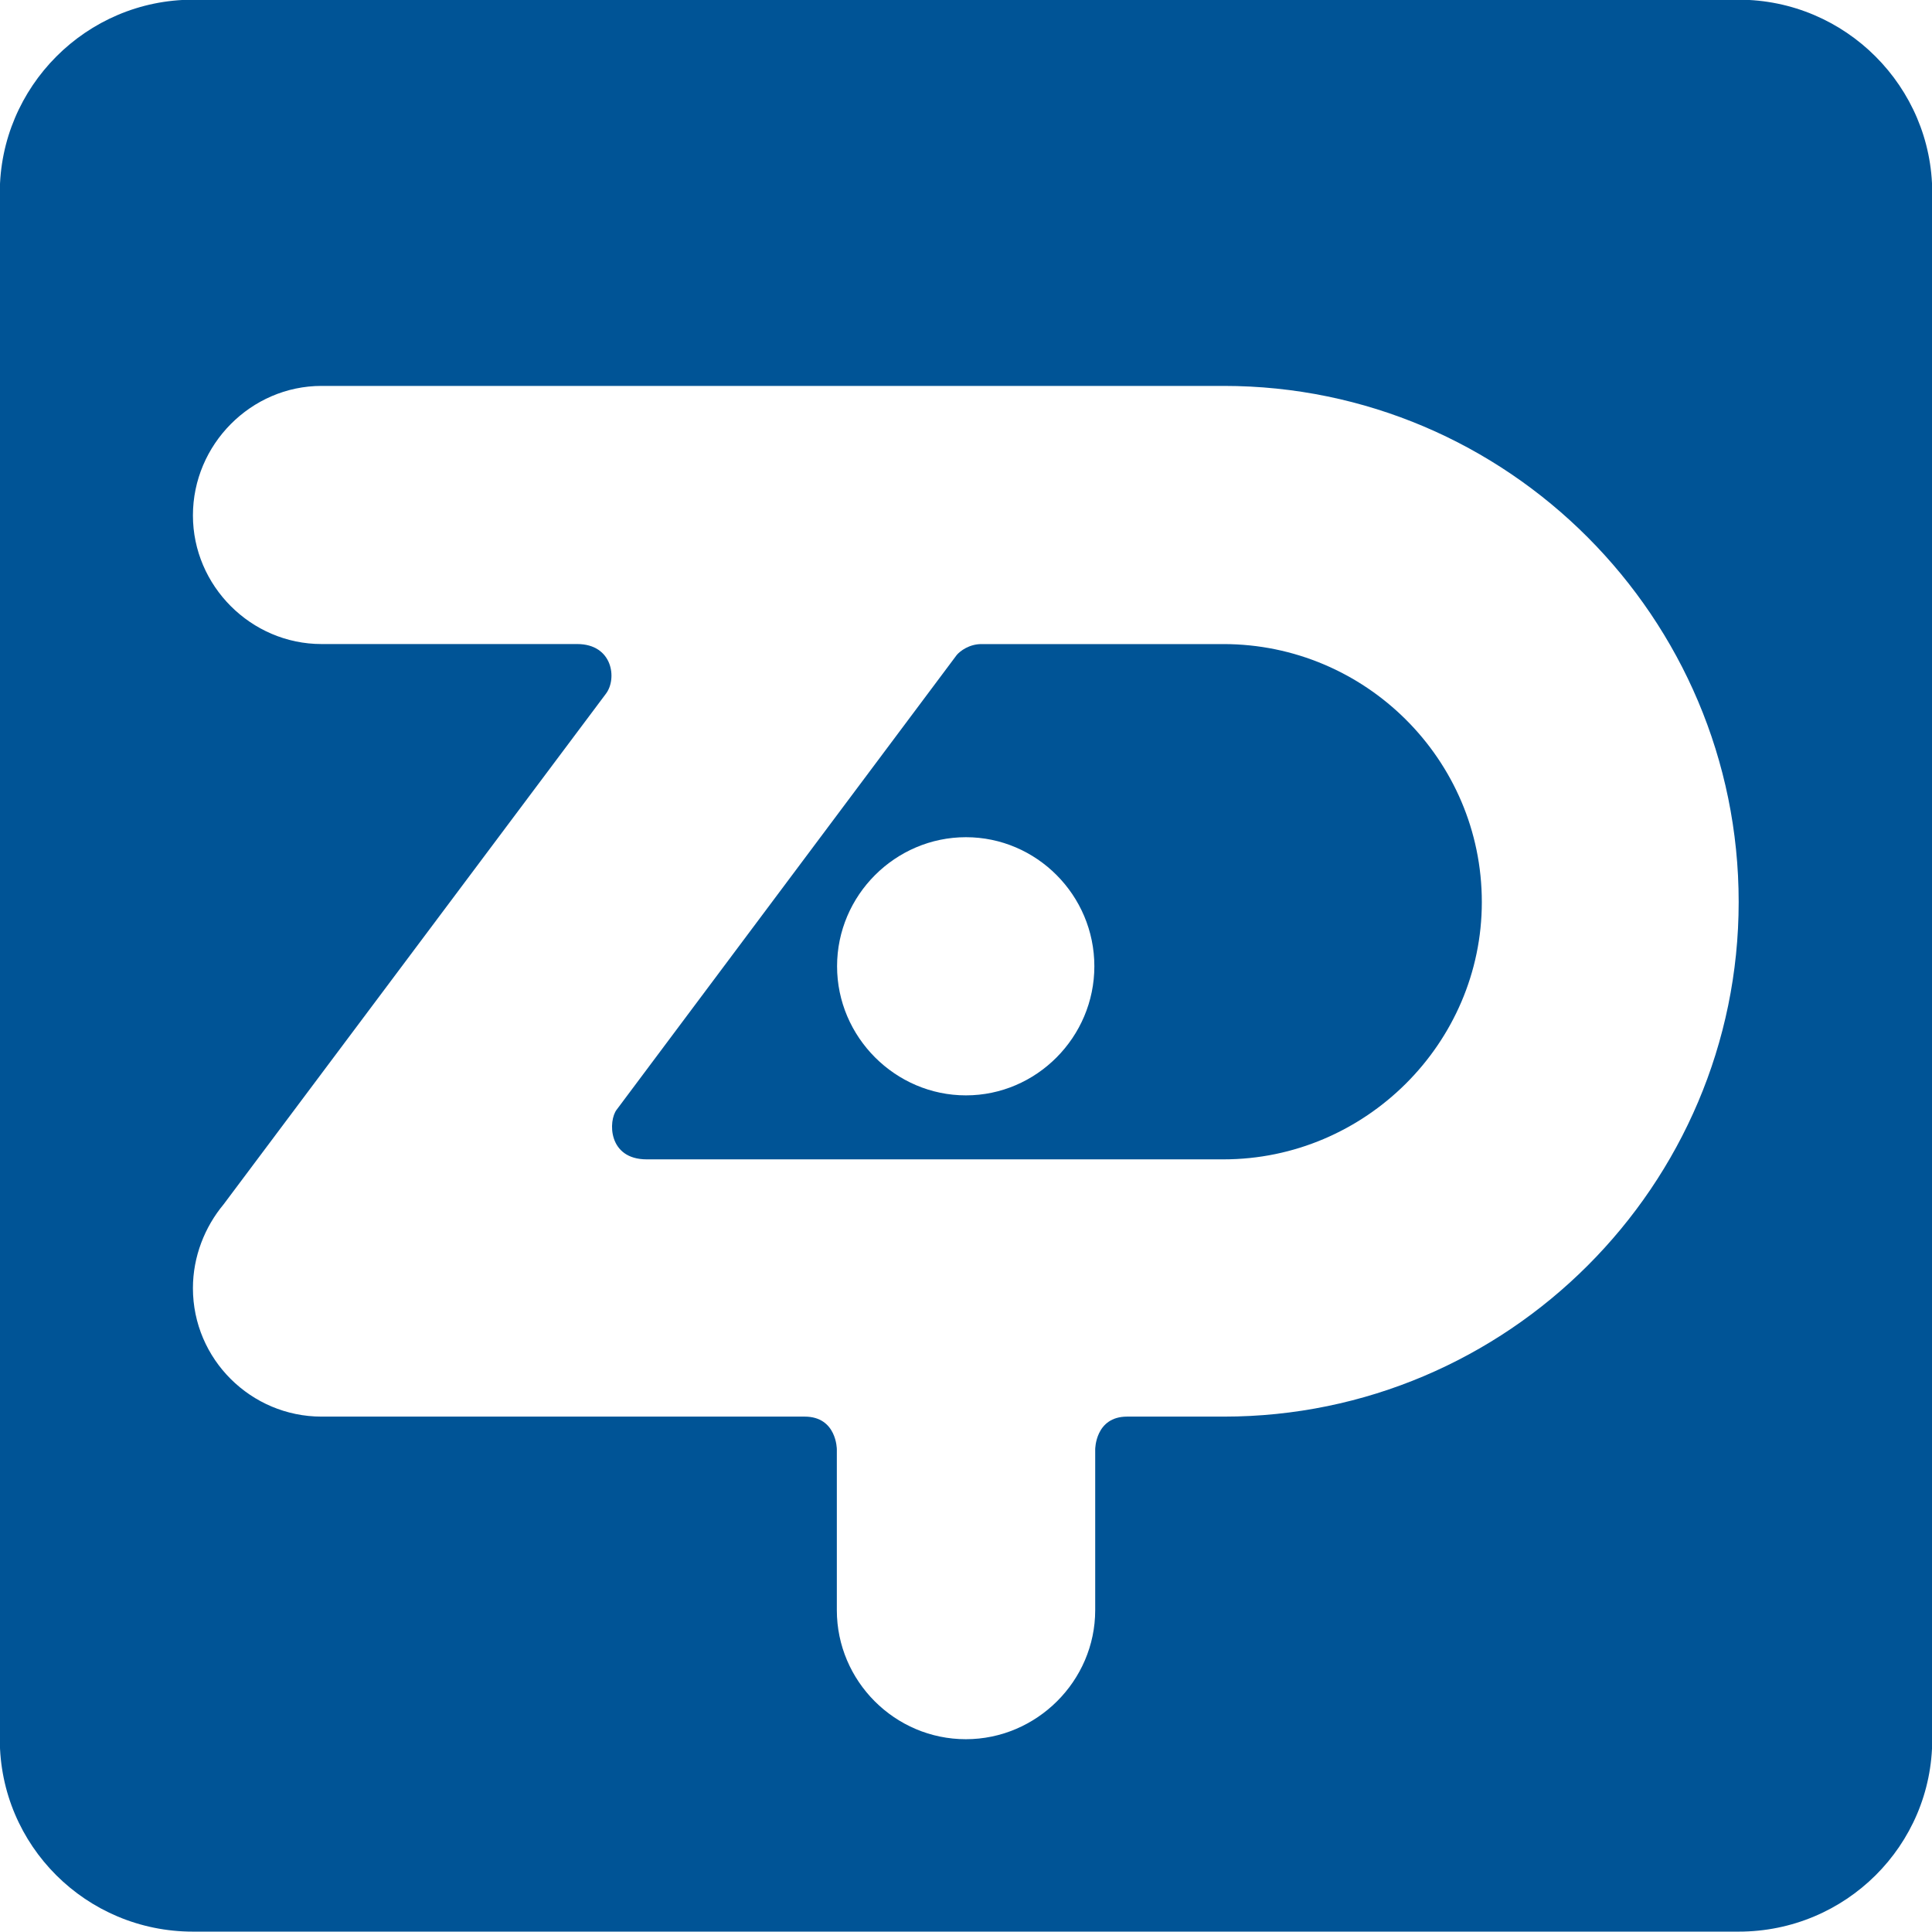
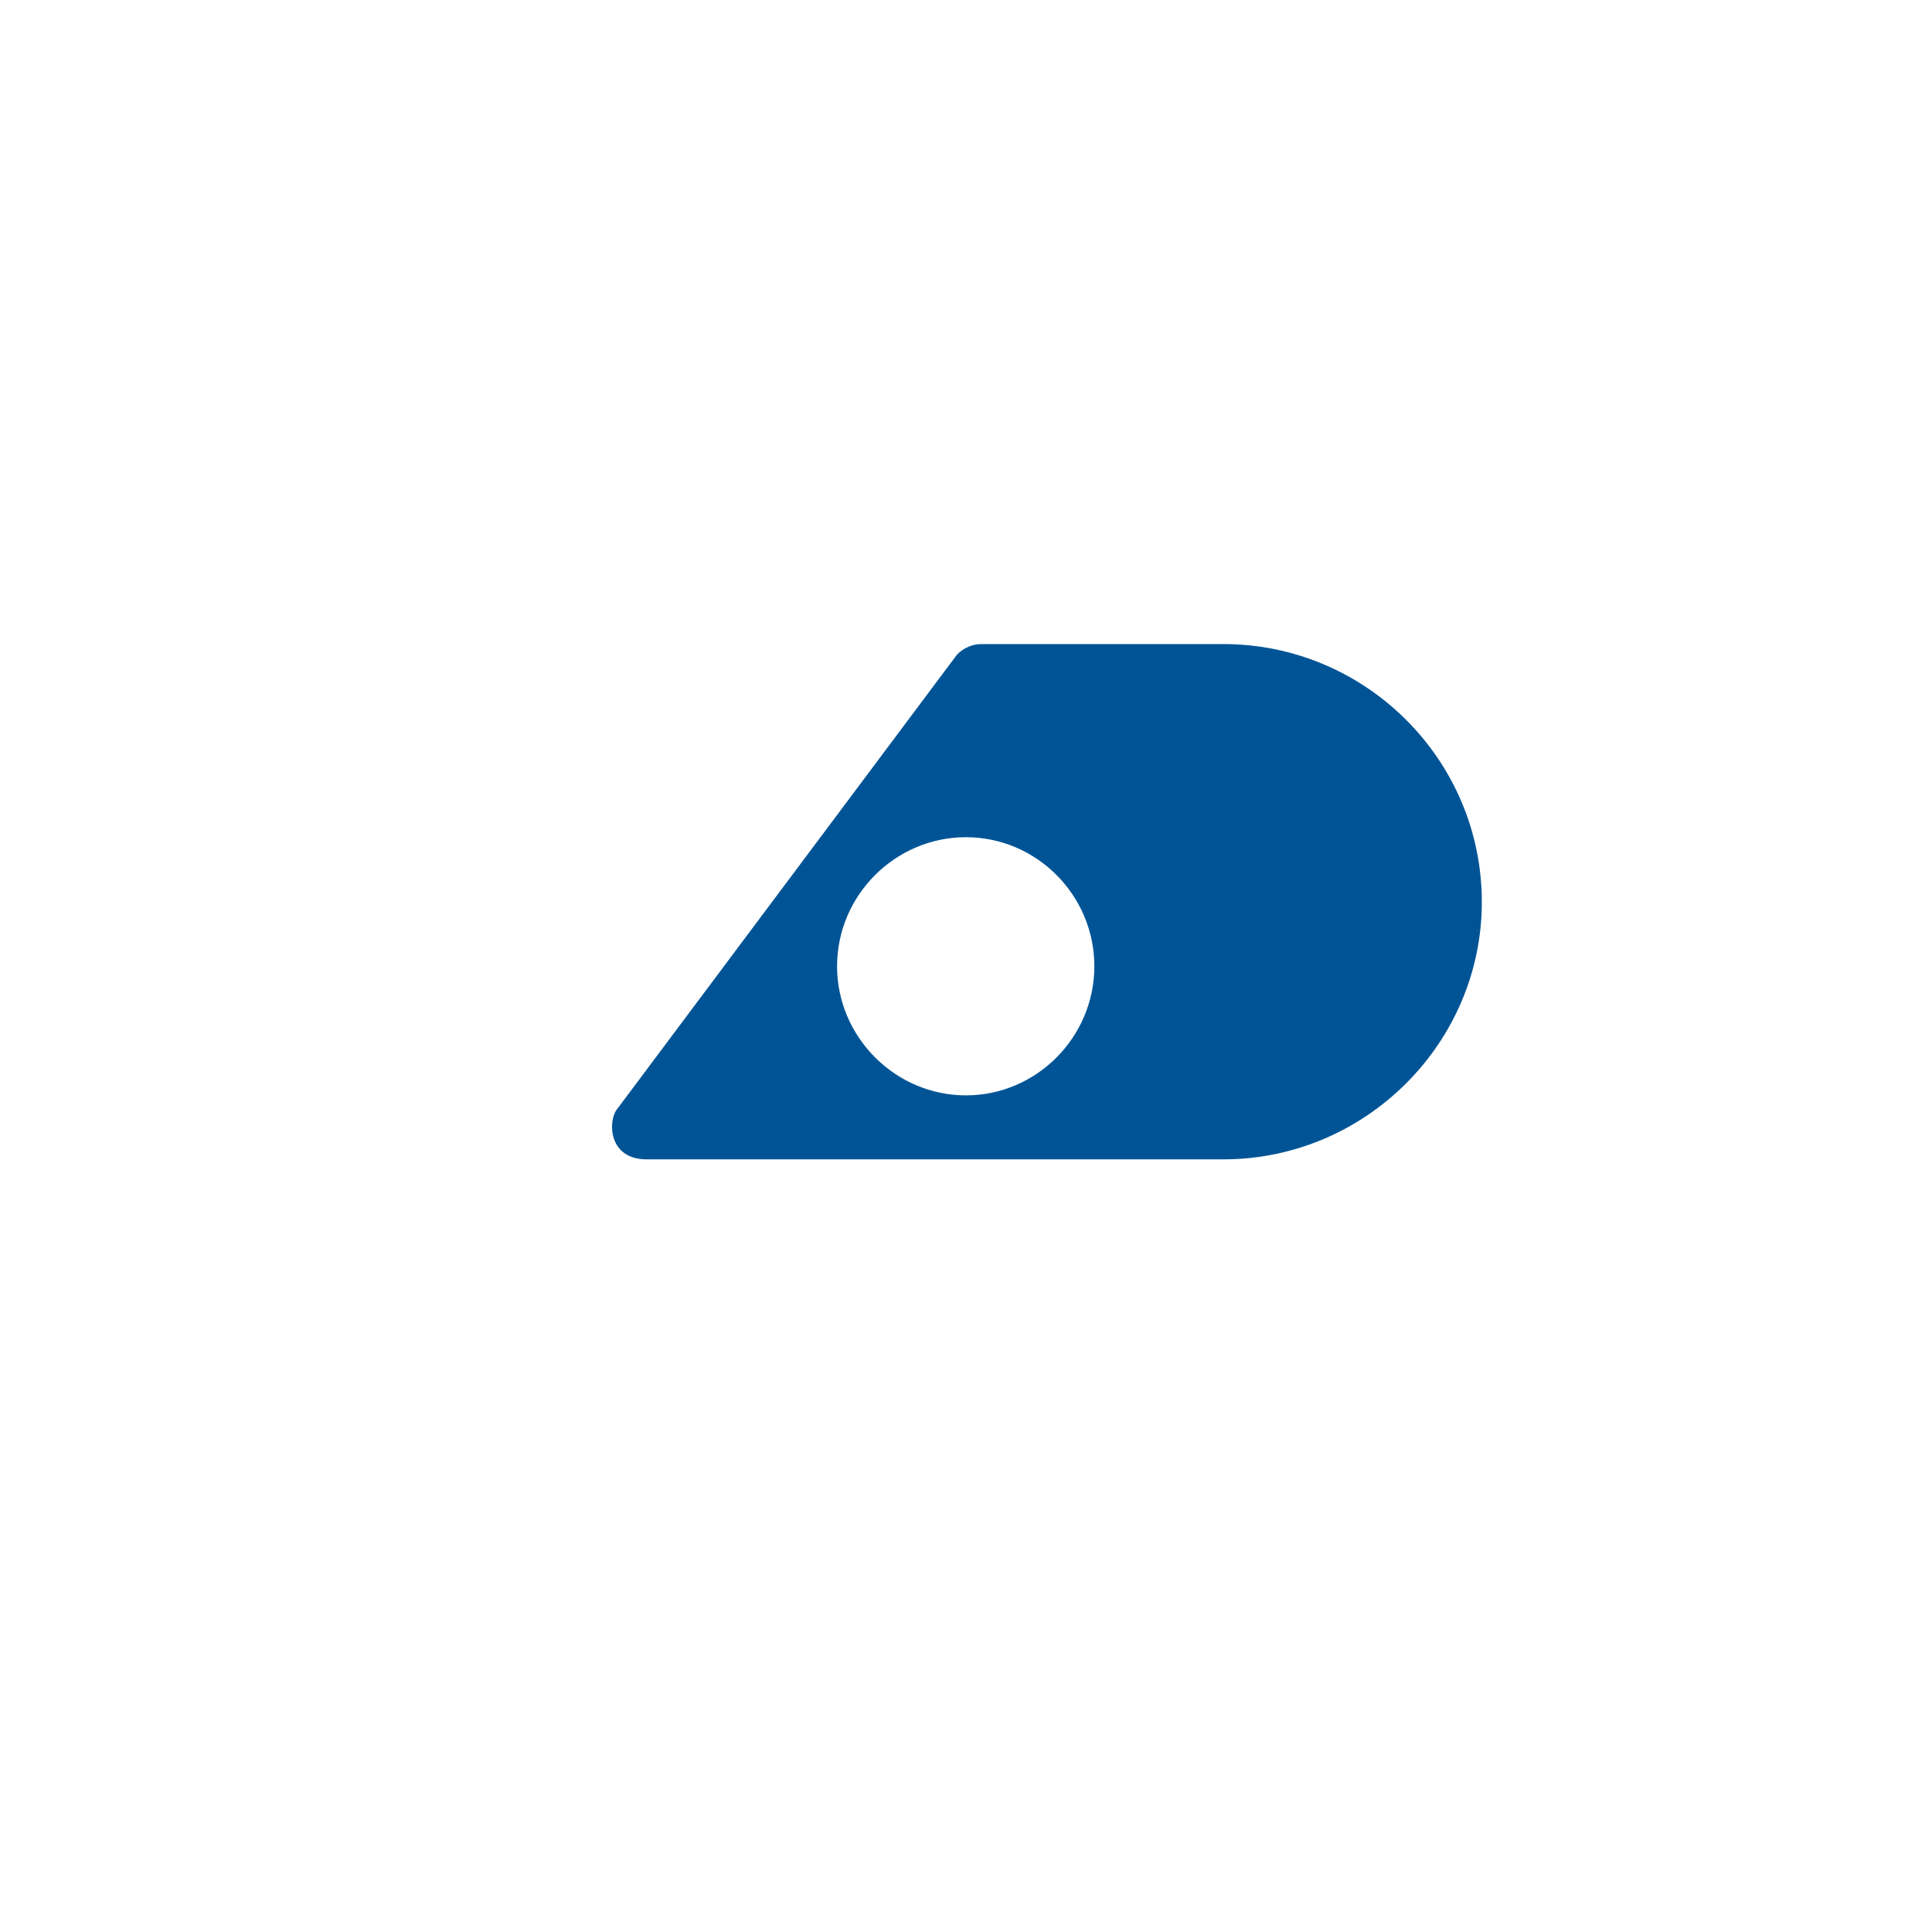
<svg xmlns="http://www.w3.org/2000/svg" width="100%" height="100%" viewBox="0 0 500 500" version="1.1" xml:space="preserve" style="fill-rule:evenodd;clip-rule:evenodd;stroke-linejoin:round;stroke-miterlimit:2;">
-   <rect x="0" y="0" width="500" height="500" style="fill:white;fill-opacity:0;" />
  <g transform="matrix(8.767,0,0,8.767,-1364.32,-2265.13)">
    <g>
      <g transform="matrix(1,0,0,1,191.748,273.564)">
-         <path d="M0,26.624L-2.857,26.624C-3.798,26.624 -3.798,27.59 -3.798,27.59L-3.798,32.337C-3.798,34.432 -5.531,36.147 -7.616,36.147C-9.712,36.147 -11.425,34.432 -11.425,32.337L-11.425,27.59C-11.425,27.59 -11.425,26.624 -12.374,26.624L-26.636,26.624C-28.72,26.624 -30.433,24.929 -30.433,22.833C-30.433,21.898 -30.082,21.025 -29.528,20.359L-18.243,5.287C-17.903,4.842 -18.042,3.818 -19.089,3.818L-26.636,3.818C-28.72,3.818 -30.433,2.098 -30.433,0.021C-30.433,-2.07 -28.72,-3.802 -26.636,-3.802L0,-3.802C8.374,-3.802 15.197,3.033 15.197,11.432C15.197,19.8 8.374,26.624 0,26.624M15.197,-15.203L-30.433,-15.203C-33.585,-15.203 -36.134,-12.629 -36.134,-9.503L-36.134,36.147C-36.134,39.286 -33.585,41.827 -30.433,41.827L15.197,41.827C18.355,41.827 20.911,39.286 20.911,36.147L20.911,-9.503C20.911,-12.629 18.355,-15.203 15.197,-15.203" style="fill:rgb(0,84,150);fill-rule:nonzero;" />
-       </g>
+         </g>
      <g transform="matrix(1,0,0,1,184.134,279.272)">
        <path d="M0,11.433C-2.084,11.433 -3.804,9.712 -3.804,7.622C-3.804,5.525 -2.084,3.812 0,3.812C2.084,3.812 3.791,5.525 3.791,7.622C3.791,9.712 2.084,11.433 0,11.433M7.602,-1.889L0.458,-1.889C0.1,-1.889 -0.169,-1.687 -0.27,-1.569L-10.308,11.853C-10.559,12.173 -10.578,13.322 -9.422,13.322L7.602,13.322C11.789,13.322 15.229,9.894 15.229,5.727C15.229,1.514 11.789,-1.889 7.602,-1.889" style="fill:rgb(0,84,150);fill-rule:nonzero;" />
      </g>
    </g>
  </g>
</svg>